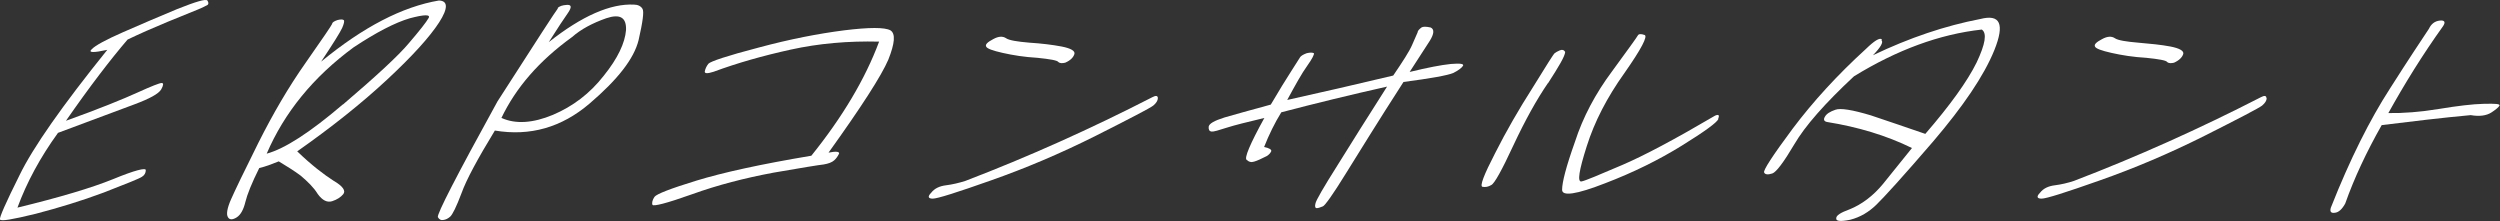
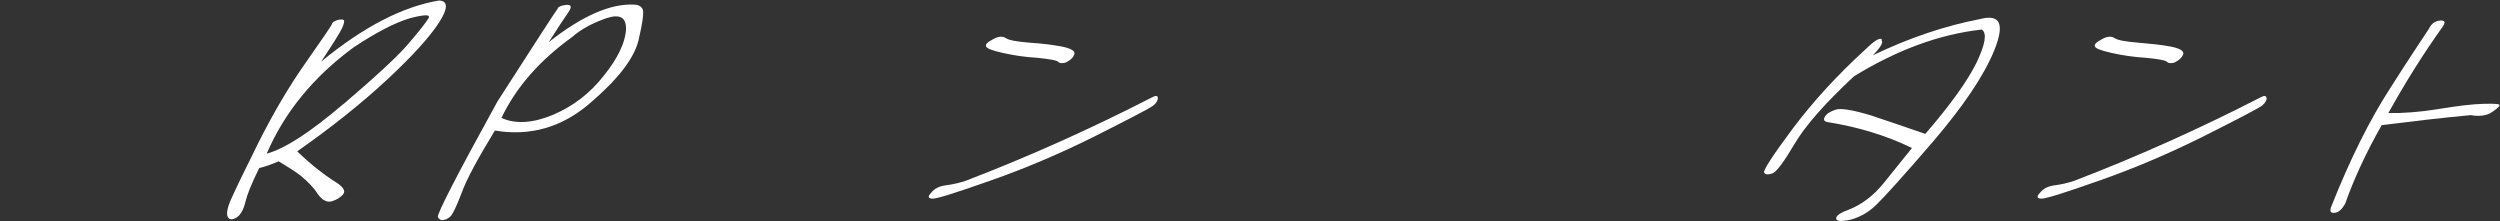
<svg xmlns="http://www.w3.org/2000/svg" width="362" height="32" viewBox="0 0 362 32" fill="none">
  <rect x="0" y="0" width="362" height="32" fill="#333333" stroke="none" />
  <g clip-path="url(#clip0_1094_1800)">
-     <path d="M13.268 7.144C13.788 6.586 15.312 5.767 17.839 4.651C20.329 3.572 22.968 2.418 25.681 1.302C28.394 0.223 29.807 -0.186 30.03 0.074C30.215 0.372 30.215 0.558 30.067 0.707C29.844 0.818 29.398 1.079 28.654 1.376C27.948 1.674 26.462 2.269 24.269 3.162C22.113 4.055 20.18 4.911 18.471 5.73C16.018 8.595 13.007 12.502 9.551 17.488C14.42 15.739 17.876 14.325 19.92 13.395C21.965 12.465 23.117 12.018 23.414 12.018C23.711 12.018 23.674 12.353 23.34 12.948C22.968 13.581 21.667 14.288 19.474 15.107C17.244 15.962 13.528 17.302 8.399 19.237C5.834 22.772 3.864 26.418 2.526 30.065C8.659 28.576 13.268 27.2 16.39 25.934C19.549 24.632 21.11 24.26 21.11 24.632C21.11 25.041 20.924 25.376 20.552 25.6C20.18 25.86 18.396 26.567 15.052 27.869C11.781 29.097 8.436 30.102 5.165 30.958C1.82 31.776 0.111 32.074 -0.001 31.776C-0.112 31.516 0.817 29.395 2.824 25.376C4.794 21.32 9.031 15.293 15.535 7.218C13.491 7.665 12.747 7.628 13.268 7.144Z" fill="white" />
    <path d="M48.278 26.158C49.691 26.977 50.1 27.646 49.691 28.13C49.356 28.539 48.799 28.911 48.093 29.135C47.386 29.358 46.68 29.023 46.011 28.093C45.417 27.125 44.562 26.307 43.558 25.451C42.518 24.67 41.403 24 40.362 23.367C39.358 23.776 38.467 24.111 37.537 24.335C36.459 26.493 35.791 28.167 35.53 29.246C35.27 30.325 34.861 31.107 34.267 31.479C33.672 31.851 33.226 31.851 33.003 31.442C32.743 31.032 32.892 30.139 33.449 28.874C34.007 27.609 35.345 24.818 37.426 20.651C39.544 16.446 41.774 12.614 44.264 9.079C46.717 5.581 47.981 3.721 48.093 3.46C48.093 3.237 48.427 3.051 48.873 2.902C49.319 2.791 49.616 2.791 49.765 2.902C49.914 3.014 49.802 3.46 49.542 4.056C49.208 4.763 48.204 6.363 46.495 8.93C52.59 3.907 58.276 0.967 63.554 0.074C64.855 0.111 64.929 1.153 63.591 3.237C62.216 5.358 59.726 8.111 56.046 11.535C52.367 14.958 48.018 18.418 43.038 21.916C45.119 23.925 46.94 25.302 48.278 26.158ZM49.691 15.107C54.485 11.014 57.681 8.074 59.205 6.251C60.766 4.428 61.733 3.2 62.067 2.604C62.364 2.084 61.472 2.084 59.354 2.642C57.198 3.274 54.485 4.688 51.215 6.846C45.342 11.163 41.18 16.297 38.615 22.251C41.217 21.544 44.859 19.2 49.616 15.144L49.691 15.107Z" fill="white" />
    <path d="M80.725 1.191C80.985 0.893 81.431 0.745 82.1 0.707C82.769 0.67 82.806 1.042 82.248 1.861C81.691 2.642 80.762 4.056 79.461 6.103C84.255 2.307 88.418 0.484 91.837 0.67C92.358 0.67 92.803 0.893 93.026 1.266C93.287 1.638 93.064 3.2 92.469 5.805C91.8 8.521 89.421 11.535 85.37 14.996C81.319 18.456 76.748 19.759 71.656 18.903C69.166 22.996 67.53 26.01 66.824 27.982C66.081 29.954 65.523 31.07 65.189 31.368C64.855 31.666 64.52 31.814 64.186 31.852C63.851 31.926 63.591 31.777 63.405 31.442C63.219 31.07 66.081 25.489 72.028 14.698C77.64 5.954 80.539 1.489 80.799 1.191H80.725ZM72.622 17.079C74.666 18.01 77.194 17.824 80.055 16.633C82.954 15.405 85.407 13.545 87.414 10.977C89.459 8.447 90.499 6.214 90.648 4.354C90.722 2.531 89.793 1.972 87.786 2.642C85.779 3.349 84.107 4.242 82.843 5.359C78.049 8.819 74.704 12.689 72.585 17.117L72.622 17.079Z" fill="white" />
-     <path d="M102.058 10.307C102.132 9.972 102.281 9.6 102.578 9.228C102.876 8.893 105.291 8.074 109.863 6.884C114.434 5.656 118.485 4.874 122.239 4.391C125.882 3.944 128.112 3.944 128.929 4.391C129.71 4.874 129.561 6.288 128.632 8.632C127.628 10.977 124.729 15.479 119.972 22.102C121.087 21.879 121.57 21.953 121.496 22.251C121.31 22.623 121.087 22.958 120.79 23.218C120.455 23.516 119.935 23.702 119.266 23.814C118.56 23.888 116.07 24.297 111.981 25.005C107.819 25.786 103.916 26.791 100.2 28.13C96.446 29.47 94.588 29.916 94.476 29.656C94.365 29.358 94.476 28.949 94.773 28.502C95.071 28.093 97.078 27.311 100.831 26.158C104.585 25.005 110.123 23.777 117.482 22.549C121.979 16.967 125.287 11.423 127.294 6.028C122.834 5.916 118.56 6.288 114.509 7.181C110.458 8.074 106.778 9.116 103.359 10.381C102.43 10.679 101.984 10.679 102.058 10.307Z" fill="white" />
    <path d="M167.657 14.214C167.657 14.549 167.434 14.921 166.988 15.293C166.505 15.665 163.718 17.116 158.626 19.684C153.497 22.251 148.479 24.372 143.499 26.121C138.556 27.87 135.731 28.763 135.062 28.763C134.393 28.763 134.282 28.465 134.839 27.907C135.323 27.275 136.066 26.94 136.995 26.828C137.887 26.716 138.853 26.493 139.782 26.196C148.925 22.698 157.957 18.642 166.877 14.065C167.36 13.805 167.657 13.842 167.657 14.214ZM153.237 8.968C153.088 8.744 152.047 8.558 150.226 8.372C148.331 8.261 146.695 8 145.209 7.665C143.722 7.33 142.904 7.033 142.793 6.735C142.644 6.437 142.979 6.103 143.834 5.656C144.577 5.247 145.209 5.21 145.692 5.544C146.138 5.842 147.29 6.028 149.037 6.177C150.784 6.289 152.345 6.475 153.72 6.735C155.058 6.996 155.69 7.368 155.578 7.814C155.43 8.298 155.021 8.744 154.24 9.079C153.794 9.191 153.46 9.154 153.274 9.005L153.237 8.968Z" fill="white" />
-     <path d="M177.617 18.493C176.465 18.866 175.722 19.089 175.424 19.052C175.127 19.014 174.978 18.791 175.015 18.345C175.09 17.898 175.796 17.489 177.32 17.005C178.844 16.558 181.036 15.963 184.01 15.145C185.236 13.061 186.202 11.498 186.946 10.345C187.689 9.191 188.098 8.558 188.247 8.298C188.358 8.112 188.693 7.889 189.213 7.703C189.696 7.591 190.031 7.591 190.254 7.703C190.328 7.852 190.031 8.484 189.287 9.526C188.507 10.605 187.578 12.279 186.388 14.475C191.443 13.358 196.572 12.168 201.738 10.94C203.076 8.968 204.079 7.442 204.488 6.475C204.897 5.545 205.157 4.949 205.269 4.689C205.269 4.465 205.492 4.242 205.826 3.982C206.049 3.833 206.495 3.833 207.164 3.982C207.722 4.242 207.647 4.912 207.053 5.879C206.347 6.958 205.38 8.447 204.117 10.419C206.718 9.786 208.651 9.414 210.063 9.265C211.438 9.154 211.996 9.228 211.847 9.526C211.661 9.824 211.178 10.196 210.435 10.568C209.654 10.903 207.201 11.349 203.225 11.87C199.434 17.749 196.721 22.177 194.862 25.154C193.004 28.168 191.852 29.768 191.554 29.879C191.183 30.028 190.885 30.14 190.662 30.14C190.439 30.14 190.365 29.879 190.477 29.47C190.551 29.024 191.629 27.163 193.673 23.926C195.643 20.726 198.059 16.931 200.846 12.54C195.531 13.731 190.365 14.996 185.533 16.261C184.567 17.824 183.749 19.498 183.043 21.284C183.787 21.433 184.121 21.656 184.084 21.879C183.972 22.14 183.787 22.363 183.452 22.586C183.08 22.772 182.709 22.959 182.374 23.107C182.003 23.256 181.668 23.405 181.408 23.442C181.185 23.517 180.813 23.442 180.516 23.145C180.144 22.921 180.962 20.912 183.08 17.079C180.59 17.675 178.769 18.121 177.617 18.493Z" fill="white" />
-     <path d="M224.15 12.019C222.514 14.4 220.842 17.414 219.132 21.061C217.46 24.67 216.382 26.605 215.936 26.791C215.527 27.051 215.081 27.126 214.672 27.051C214.226 26.977 214.858 25.34 216.493 22.177C218.092 19.014 219.913 15.851 221.957 12.651C223.89 9.526 224.93 7.851 225.116 7.702C225.265 7.591 225.562 7.405 225.859 7.293C226.194 7.144 226.454 7.219 226.64 7.516C226.603 8.149 225.711 9.637 224.15 12.056V12.019ZM248.828 17.228C248.605 17.749 246.821 19.051 243.513 21.098C240.206 23.144 236.526 24.968 232.438 26.53C228.238 28.168 226.157 28.465 226.194 27.46C226.194 26.419 226.751 24.186 228.052 20.54C229.204 16.968 231.025 13.544 233.441 10.307C235.783 7.107 237.046 5.358 237.158 5.135C237.269 4.912 237.604 4.874 238.124 5.061C238.645 5.209 237.678 7.07 235.225 10.568C232.698 14.102 230.877 17.637 229.762 21.172C228.647 24.67 228.349 26.419 229.018 26.27C229.576 26.158 231.509 25.34 234.816 23.926C238.05 22.549 242.584 20.13 248.345 16.744C248.865 16.521 249.014 16.67 248.791 17.191L248.828 17.228Z" fill="white" />
-     <path d="M272.43 5.805C272.764 6.103 272.318 6.847 271.203 8C276.481 5.47 281.684 3.721 286.739 2.754C289.638 2.01 290.307 3.461 288.783 7.256C287.259 11.014 284.249 15.405 279.937 20.465C275.552 25.563 272.801 28.577 271.686 29.656C270.609 30.698 269.382 31.442 267.933 31.814C266.483 32.112 265.814 32.038 265.888 31.591C265.888 31.182 266.557 30.773 267.784 30.326C269.568 29.619 271.24 28.354 272.653 26.642C274.028 24.931 275.44 23.182 276.853 21.433C273.136 19.61 269.01 18.382 264.625 17.675C264.104 17.6 263.993 17.303 264.253 16.893C264.476 16.484 264.996 16.149 265.777 15.889C266.483 15.628 268.193 15.889 270.906 16.707C273.508 17.6 276.146 18.456 278.785 19.387C282.39 15.219 284.88 11.759 286.218 9.042C287.482 6.363 287.742 4.8 286.962 4.279C280.866 4.949 274.697 7.219 268.453 11.052C264.216 14.996 261.354 18.27 259.83 20.875C258.269 23.517 257.192 24.931 256.634 25.117C255.965 25.34 255.556 25.265 255.445 24.968C255.296 24.67 256.634 22.587 259.57 18.642C262.506 14.735 266.037 10.866 270.163 7.107C271.426 5.879 272.17 5.433 272.504 5.693L272.43 5.805Z" fill="white" />
+     <path d="M272.43 5.805C272.764 6.103 272.318 6.847 271.203 8C276.481 5.47 281.684 3.721 286.739 2.754C289.638 2.01 290.307 3.461 288.783 7.256C287.259 11.014 284.249 15.405 279.937 20.465C275.552 25.563 272.801 28.577 271.686 29.656C270.609 30.698 269.382 31.442 267.933 31.814C266.483 32.112 265.814 32.038 265.888 31.591C265.888 31.182 266.557 30.773 267.784 30.326C269.568 29.619 271.24 28.354 272.653 26.642C274.028 24.931 275.44 23.182 276.853 21.433C273.136 19.61 269.01 18.382 264.625 17.675C264.104 17.6 263.993 17.303 264.253 16.893C264.476 16.484 264.996 16.149 265.777 15.889C266.483 15.628 268.193 15.889 270.906 16.707C273.508 17.6 276.146 18.456 278.785 19.387C282.39 15.219 284.88 11.759 286.218 9.042C287.482 6.363 287.742 4.8 286.962 4.279C280.866 4.949 274.697 7.219 268.453 11.052C264.216 14.996 261.354 18.27 259.83 20.875C258.269 23.517 257.192 24.931 256.634 25.117C255.965 25.34 255.556 25.265 255.445 24.968C255.296 24.67 256.634 22.587 259.57 18.642C262.506 14.735 266.037 10.866 270.163 7.107C271.426 5.879 272.17 5.433 272.504 5.693L272.43 5.805" fill="white" />
    <path d="M328.216 14.214C328.216 14.549 327.993 14.921 327.547 15.293C327.064 15.665 324.276 17.116 319.184 19.684C314.055 22.251 309.038 24.372 304.058 26.121C299.115 27.87 296.29 28.763 295.621 28.763C294.952 28.763 294.84 28.465 295.398 27.907C295.881 27.275 296.624 26.94 297.554 26.828C298.446 26.716 299.412 26.493 300.304 26.196C309.447 22.698 318.478 18.642 327.398 14.065C327.881 13.805 328.179 13.842 328.179 14.214H328.216ZM313.795 8.968C313.647 8.744 312.606 8.558 310.785 8.372C308.889 8.261 307.254 8 305.767 7.665C304.281 7.33 303.463 7.033 303.352 6.735C303.203 6.437 303.537 6.103 304.392 5.656C305.136 5.247 305.767 5.21 306.251 5.544C306.697 5.842 307.849 6.028 309.596 6.177C311.342 6.326 312.903 6.475 314.278 6.735C315.616 6.996 316.248 7.368 316.137 7.814C315.988 8.298 315.542 8.744 314.799 9.079C314.353 9.191 314.018 9.154 313.832 9.005L313.795 8.968Z" fill="white" />
    <path d="M344.867 18.121C342.674 21.991 340.89 25.786 339.589 29.47C339.143 30.289 338.623 30.772 338.066 30.81C337.545 30.884 337.322 30.661 337.508 30.065C340.296 22.996 343.195 17.265 346.056 12.838C348.844 8.447 350.776 5.582 351.706 4.168C352.04 3.461 352.56 3.051 353.304 2.977C353.973 2.903 354.159 3.2 353.75 3.796C350.814 7.889 348.212 12.093 345.833 16.372C347.952 16.41 350.442 16.224 353.155 15.777C355.868 15.331 358.024 15.07 359.659 15.033C361.332 14.996 362.038 15.033 361.926 15.293C361.815 15.517 361.369 15.889 360.737 16.298C360.031 16.744 359.027 16.893 357.764 16.67C353.675 17.042 349.364 17.563 344.83 18.121H344.867Z" fill="white" />
  </g>
  <defs>
    <clipPath id="clip0_1094_1800">
      <rect width="362" height="32" fill="white" />
    </clipPath>
  </defs>
</svg>